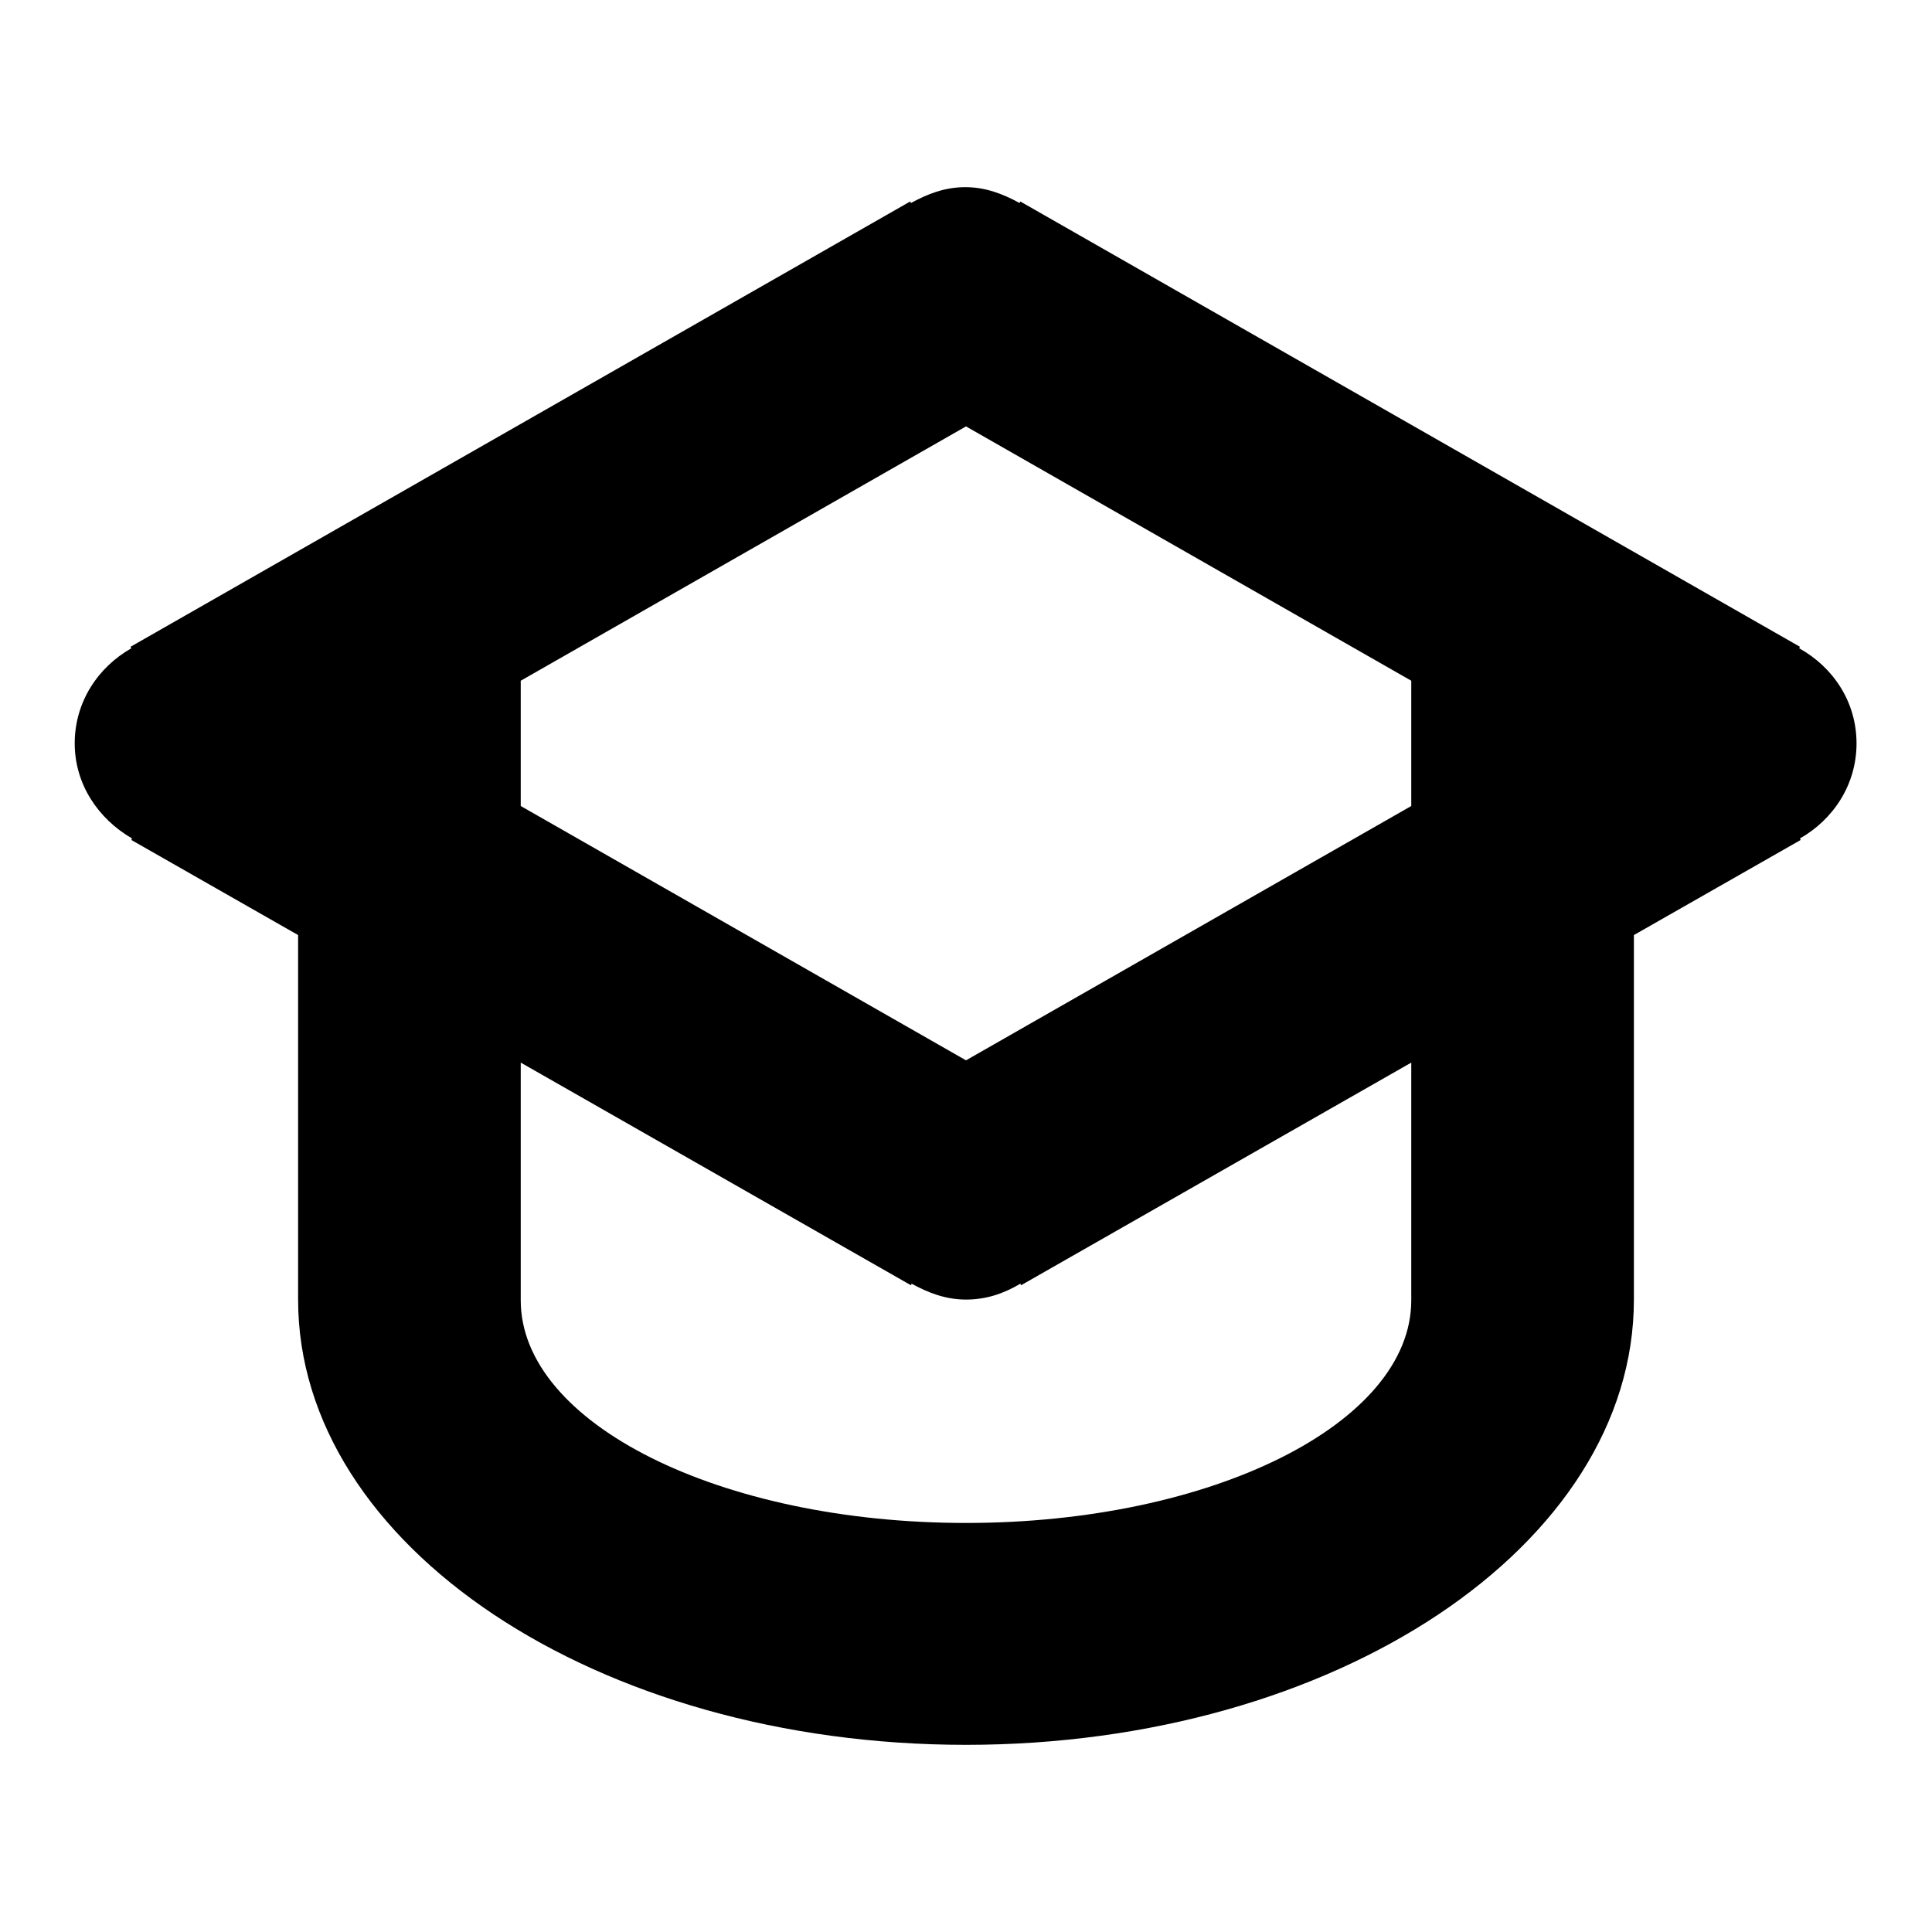
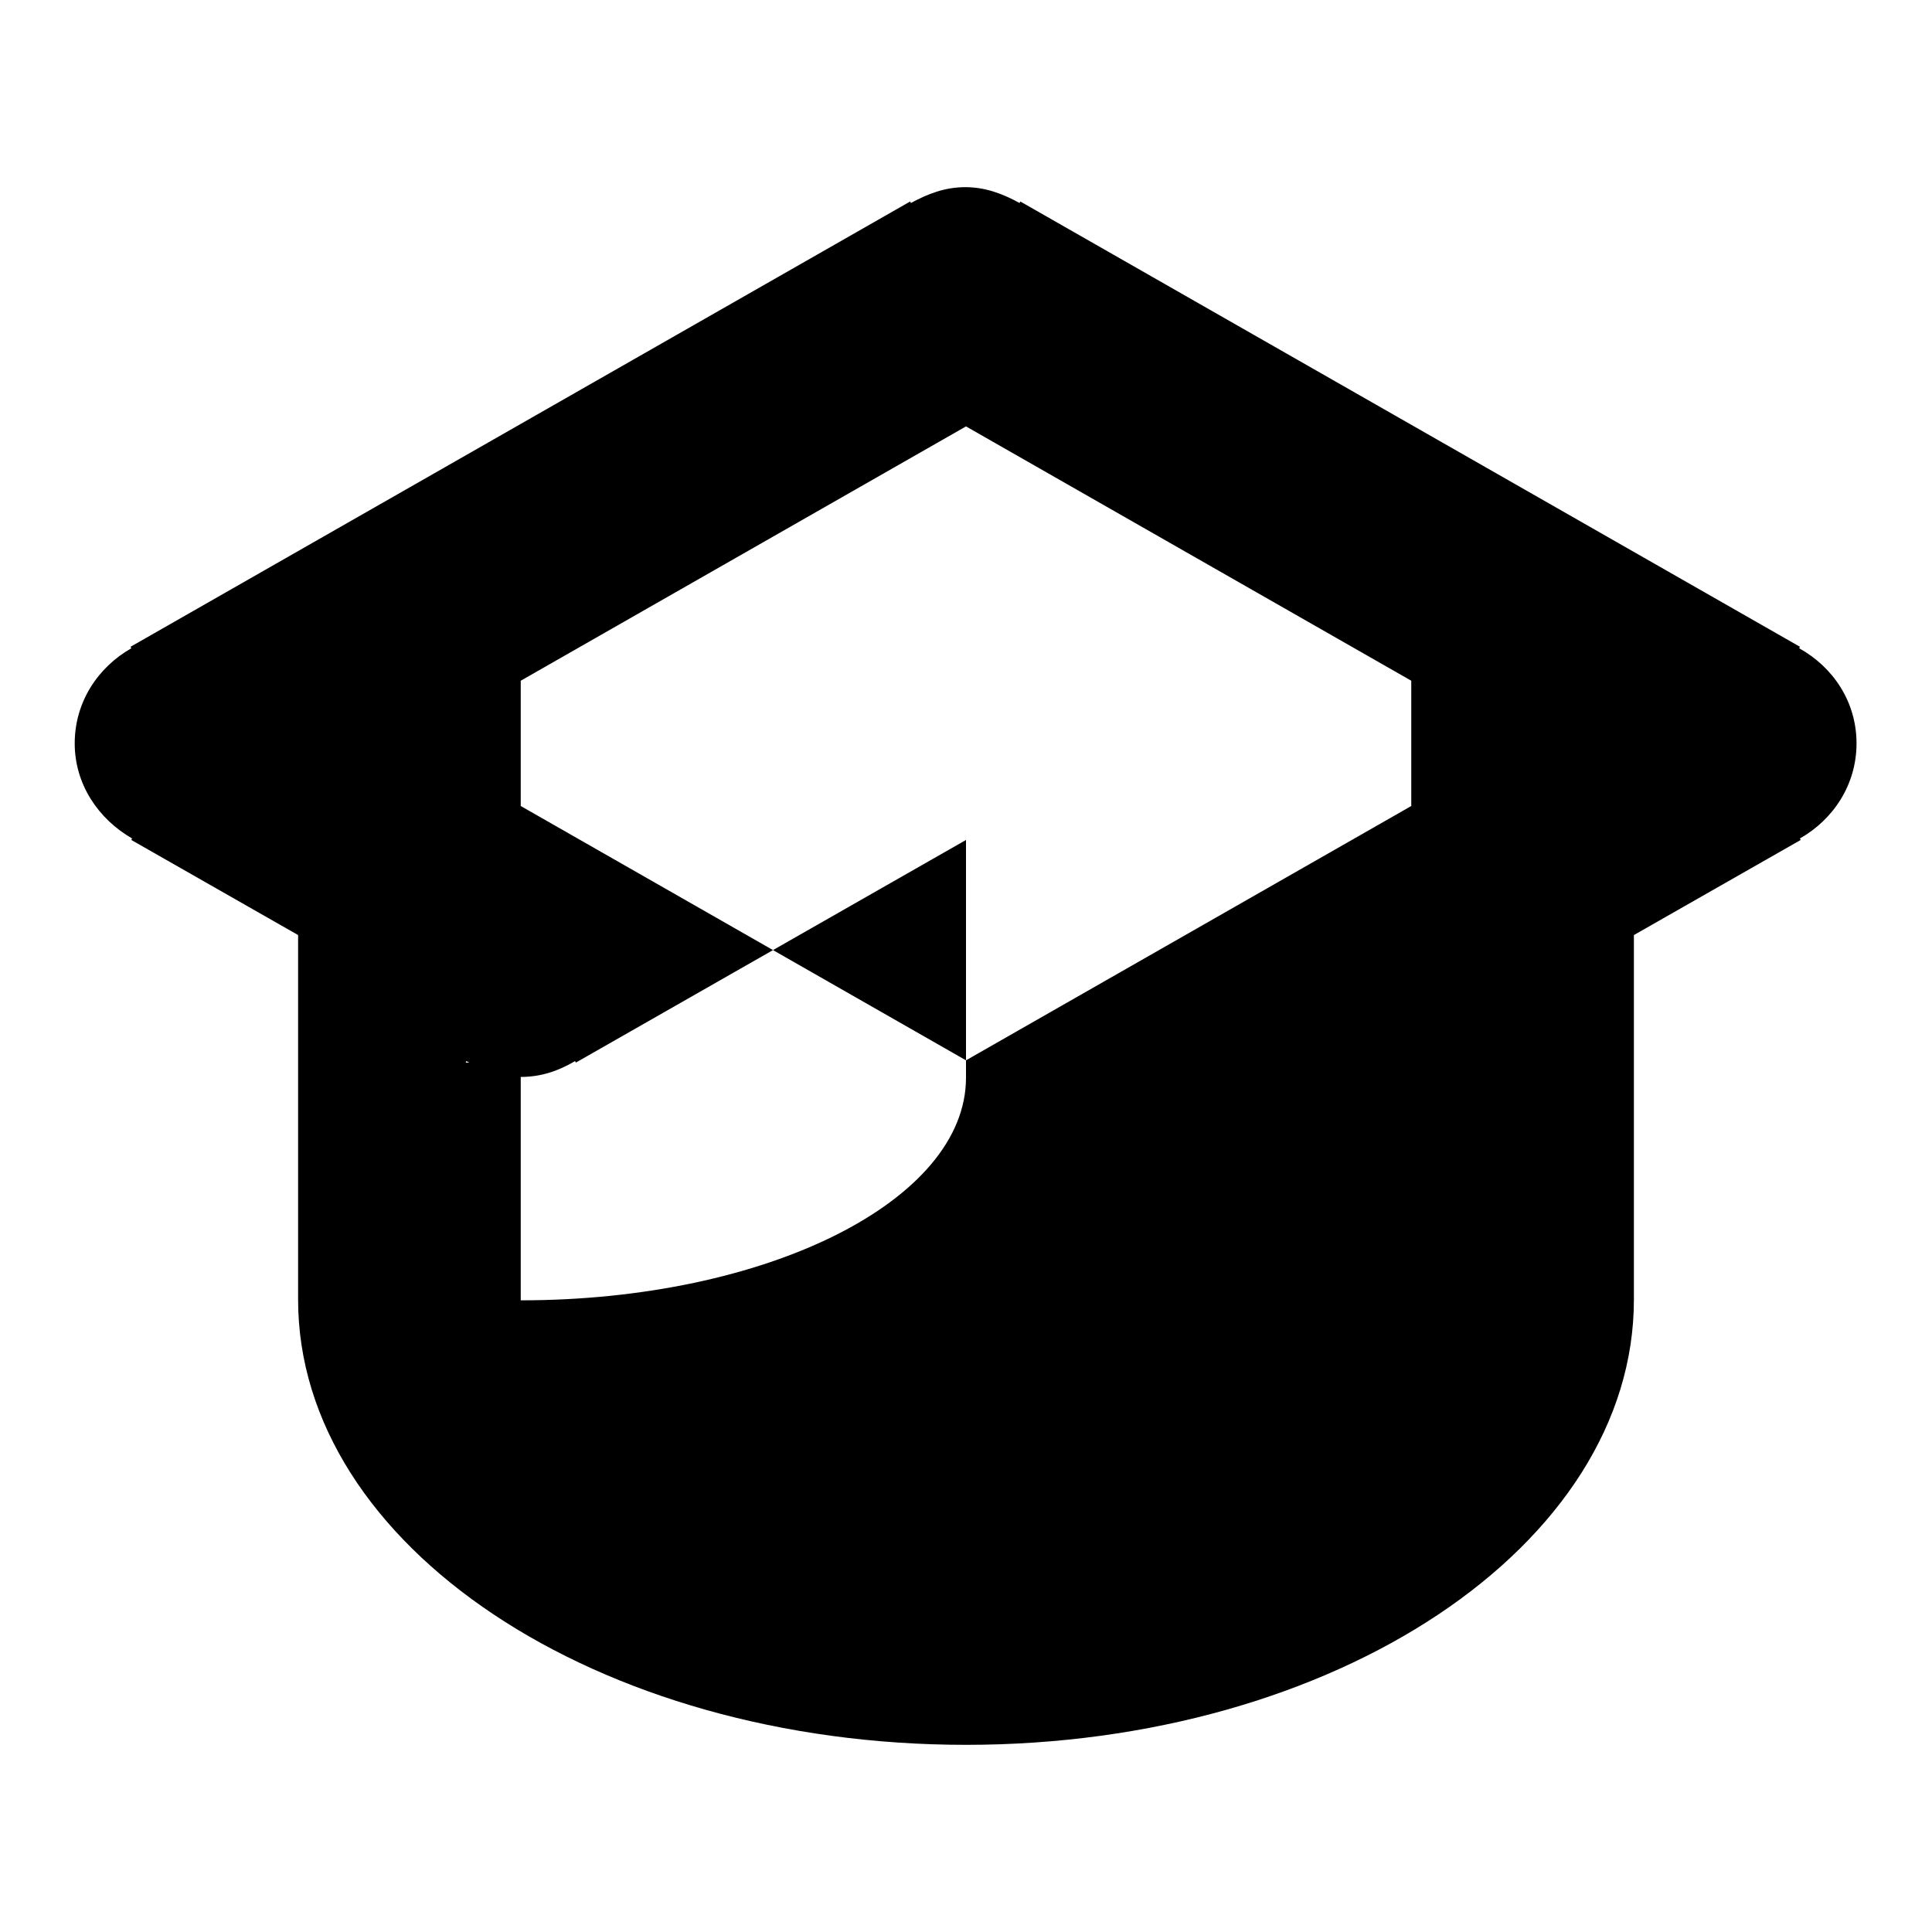
<svg xmlns="http://www.w3.org/2000/svg" version="1.1" x="0px" y="0px" viewBox="0 0 256 256" enable-background="new 0 0 256 256" xml:space="preserve">
  <g>
    <g>
-       <path fill="#000000" d="M246,98.5c0,5.5-3.1,10.1-7.5,12.6l0.1,0.2l-22.1,12.6v48.3c0,32.6-39.6,59-88.5,59c-48.9,0-88.5-26.4-88.5-59v-48.3l-22.1-12.6l0.1-0.2c-4.5-2.6-7.6-7.2-7.6-12.6c0-5.5,3.1-10.1,7.5-12.6l-0.1-0.2l103.3-59l0.1,0.2c2.2-1.2,4.5-2.1,7.2-2.1c2.7,0,5,0.9,7.2,2.1l0.1-0.2l103.3,59l-0.1,0.2C242.9,88.4,246,93,246,98.5z M69,172.3c0,16.3,26.4,29.5,59,29.5c32.6,0,59-13.2,59-29.5v-31.5l-51.7,29.5l-0.1-0.2c-2.2,1.3-4.5,2.1-7.2,2.1c-2.7,0-5-0.9-7.2-2.1l-0.1,0.2L69,140.8V172.3L69,172.3z M128,56.5L69,90.2v16.6l59,33.7l59-33.7V90.2L128,56.5z" />
+       <path fill="#000000" d="M246,98.5c0,5.5-3.1,10.1-7.5,12.6l0.1,0.2l-22.1,12.6v48.3c0,32.6-39.6,59-88.5,59c-48.9,0-88.5-26.4-88.5-59v-48.3l-22.1-12.6l0.1-0.2c-4.5-2.6-7.6-7.2-7.6-12.6c0-5.5,3.1-10.1,7.5-12.6l-0.1-0.2l103.3-59l0.1,0.2c2.2-1.2,4.5-2.1,7.2-2.1c2.7,0,5,0.9,7.2,2.1l0.1-0.2l103.3,59l-0.1,0.2C242.9,88.4,246,93,246,98.5z M69,172.3c32.6,0,59-13.2,59-29.5v-31.5l-51.7,29.5l-0.1-0.2c-2.2,1.3-4.5,2.1-7.2,2.1c-2.7,0-5-0.9-7.2-2.1l-0.1,0.2L69,140.8V172.3L69,172.3z M128,56.5L69,90.2v16.6l59,33.7l59-33.7V90.2L128,56.5z" />
    </g>
  </g>
</svg>